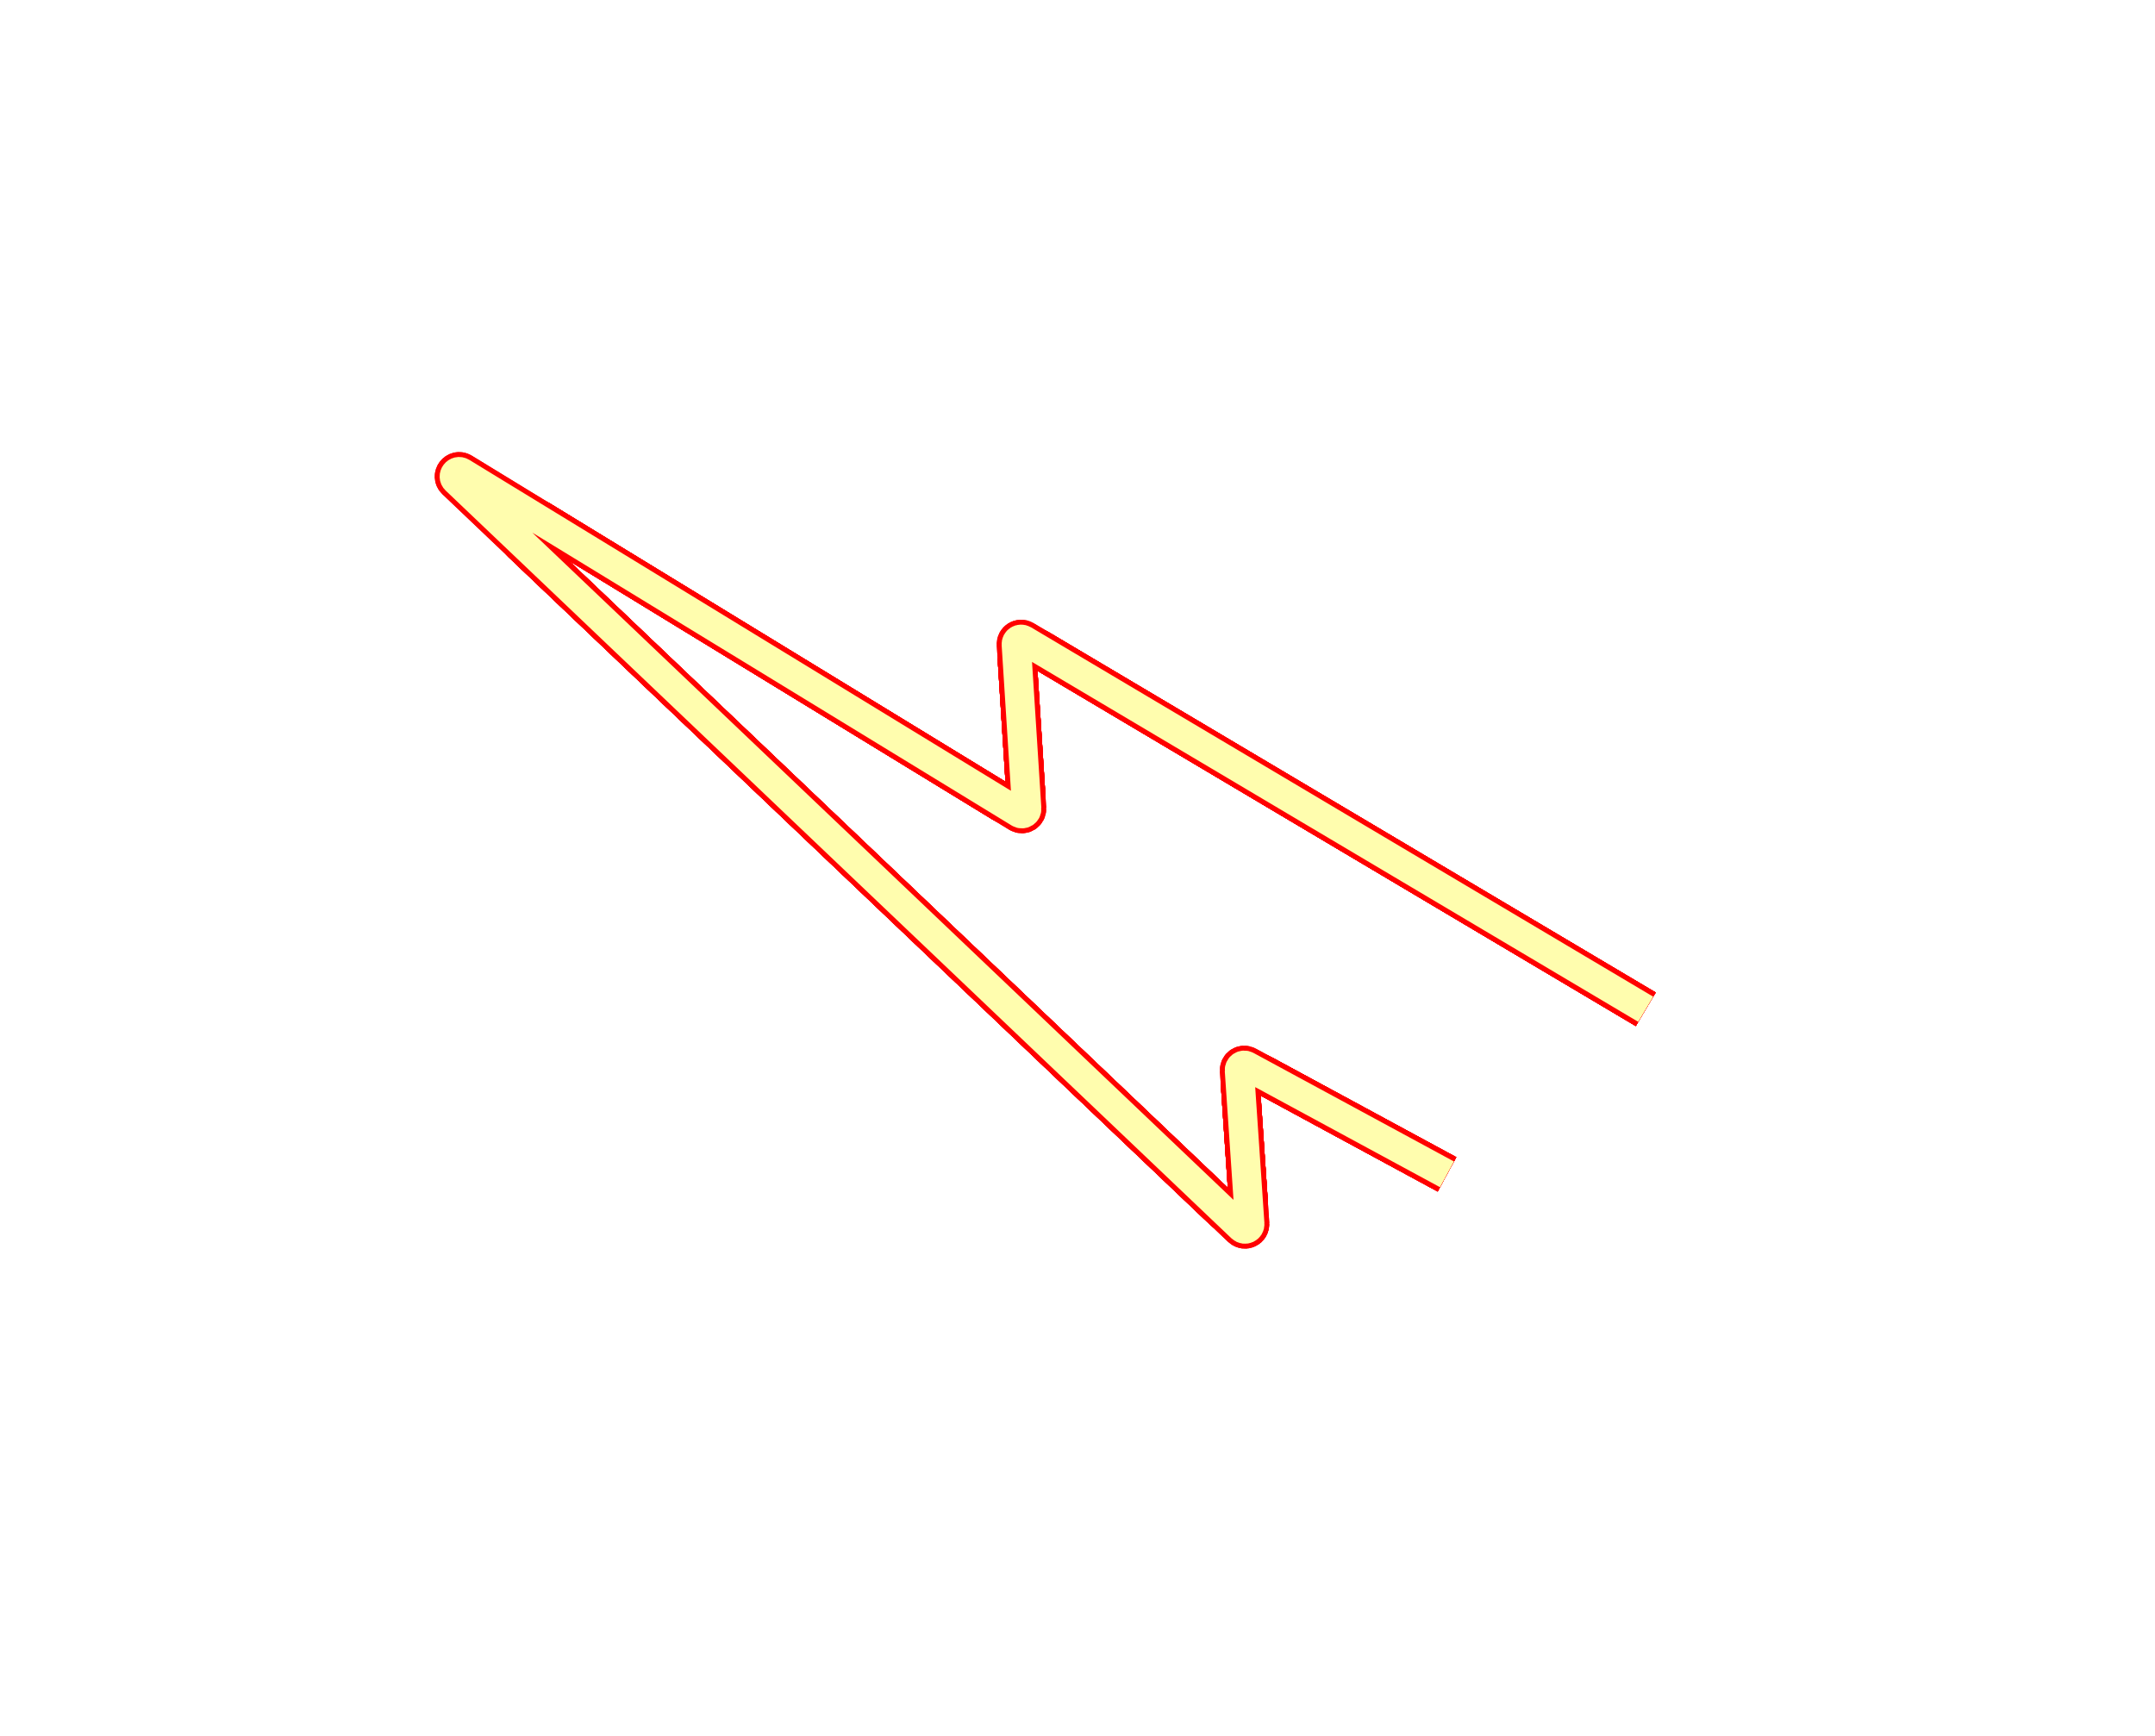
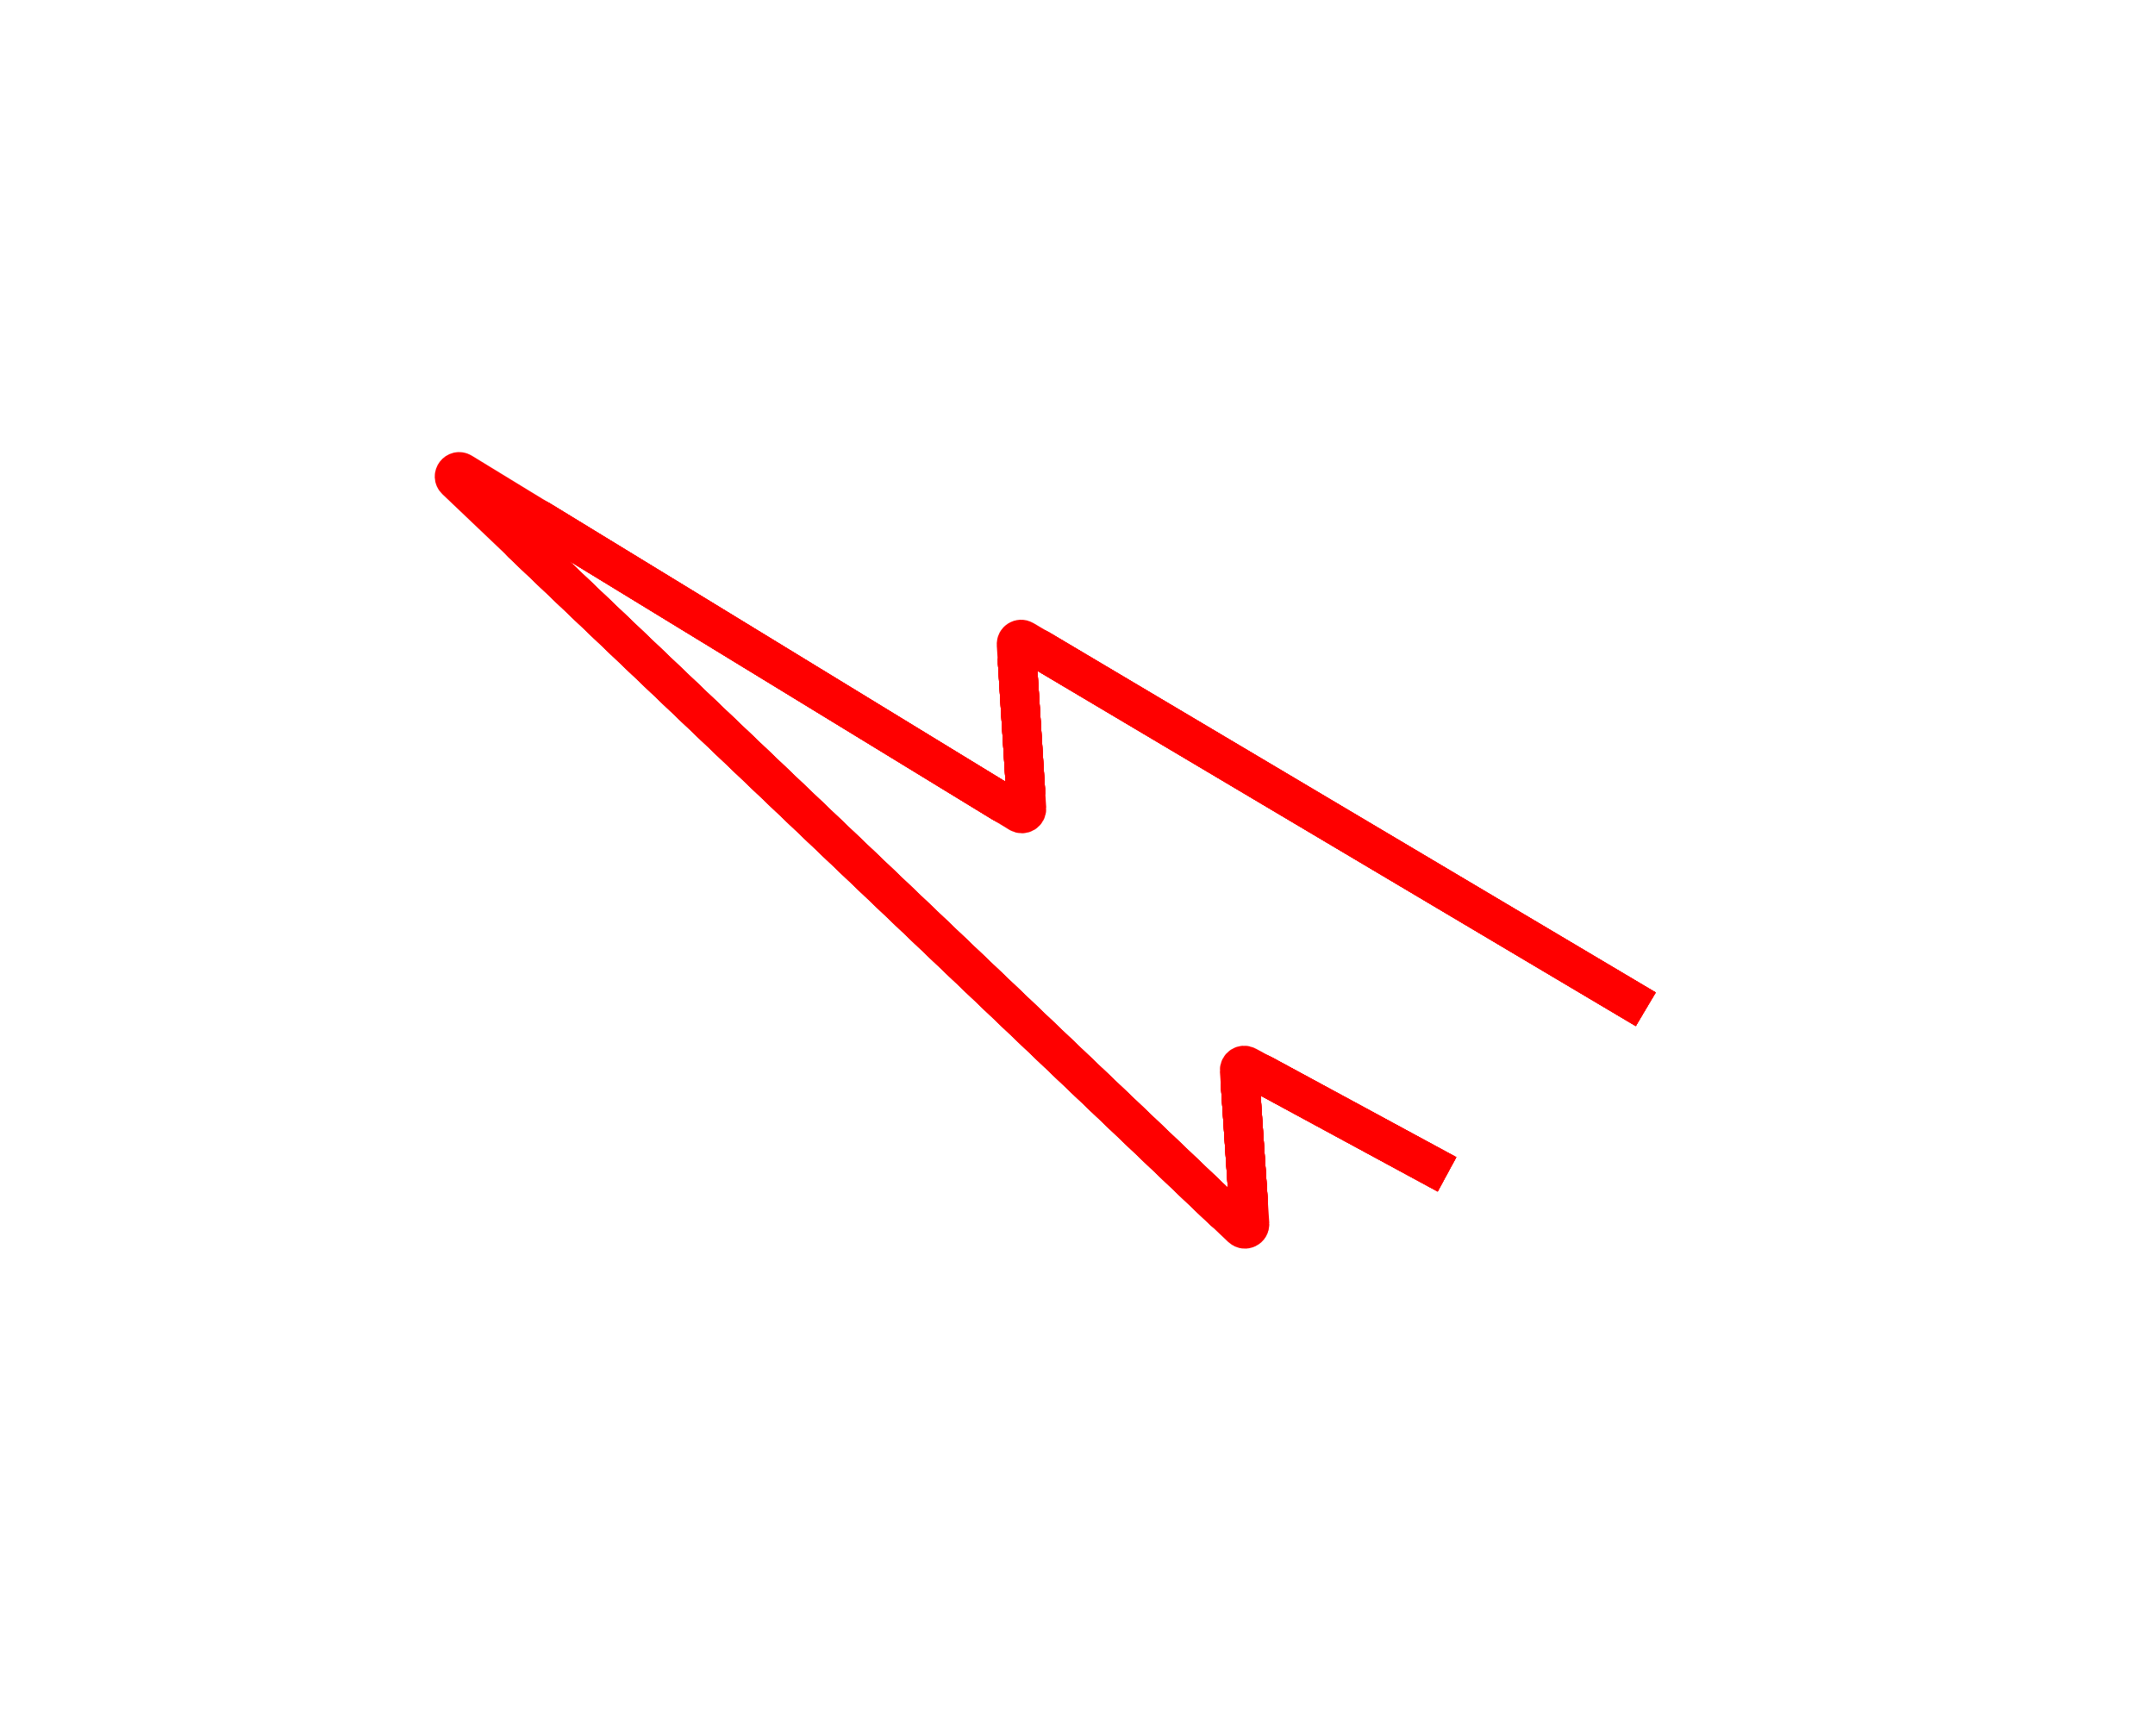
<svg xmlns="http://www.w3.org/2000/svg" width="442" height="356" viewBox="0 0 442 356" fill="none">
  <g filter="url(#filter0_f_73_7210)">
    <path d="M296.781 240.872L258.864 220.338C256.786 219.212 254.291 220.812 254.451 223.167L255.994 245.932C256.179 248.659 252.92 250.181 250.938 248.294L107.074 111.389C104.465 108.906 107.622 104.783 110.695 106.661L205.792 164.763C207.865 166.029 210.497 164.445 210.343 162.024L208.678 135.945C208.525 133.541 211.122 131.955 213.196 133.186L337.546 207.012" stroke="#FF0000" stroke-width="8" />
  </g>
  <g filter="url(#filter1_f_73_7210)">
    <path d="M296.781 240.872L258.864 220.338C256.786 219.212 254.291 220.812 254.451 223.167L255.994 245.932C256.179 248.659 252.92 250.181 250.938 248.294L107.074 111.389C104.465 108.906 107.622 104.783 110.695 106.661L205.792 164.763C207.865 166.029 210.497 164.445 210.343 162.024L208.678 135.945C208.525 133.541 211.122 131.955 213.196 133.186L337.546 207.012" stroke="#FF0000" stroke-width="8" />
  </g>
  <g filter="url(#filter2_f_73_7210)">
    <path d="M296.781 240.872L258.864 220.338C256.786 219.212 254.291 220.812 254.451 223.167L255.994 245.932C256.179 248.659 252.92 250.181 250.938 248.294L107.074 111.389C104.465 108.906 107.622 104.783 110.695 106.661L205.792 164.763C207.865 166.029 210.497 164.445 210.343 162.024L208.678 135.945C208.525 133.541 211.122 131.955 213.196 133.186L337.546 207.012" stroke="#FF0000" stroke-width="8" />
  </g>
  <g filter="url(#filter3_f_73_7210)">
-     <path d="M296.781 240.872L255.677 218.612C254.984 218.236 254.153 218.77 254.206 219.555L256.34 251.044C256.402 251.953 255.316 252.46 254.655 251.831L93.491 98.463C92.621 97.635 93.674 96.261 94.698 96.887L209.07 166.766C209.761 167.188 210.639 166.66 210.587 165.853L208.438 132.175C208.386 131.373 209.252 130.845 209.943 131.255L337.546 207.012" stroke="#FF0000" stroke-width="8" />
-   </g>
+     </g>
  <path d="M296.781 240.872L255.677 218.612C254.984 218.236 254.153 218.77 254.206 219.555L256.34 251.044C256.402 251.953 255.316 252.46 254.655 251.831L93.491 98.463C92.621 97.635 93.674 96.261 94.698 96.887L209.07 166.766C209.761 167.188 210.639 166.66 210.587 165.853L208.438 132.175C208.386 131.373 209.252 130.845 209.943 131.255L337.546 207.012" stroke="#FFFDAE" stroke-width="6" />
  <g filter="url(#filter4_f_73_7210)">
    <path d="M296.781 240.872L258.864 220.338C256.786 219.212 254.291 220.812 254.451 223.167L255.994 245.932C256.179 248.659 252.92 250.181 250.938 248.294L107.074 111.389C104.465 108.906 107.622 104.783 110.695 106.661L205.792 164.763C207.865 166.029 210.497 164.445 210.343 162.024L208.678 135.945C208.525 133.541 211.122 131.955 213.196 133.186L337.546 207.012" stroke="#FF0000" stroke-width="8" />
  </g>
  <g filter="url(#filter5_f_73_7210)">
    <path d="M296.781 240.872L258.864 220.338C256.786 219.212 254.291 220.812 254.451 223.167L255.994 245.932C256.179 248.659 252.92 250.181 250.938 248.294L107.074 111.389C104.465 108.906 107.622 104.783 110.695 106.661L205.792 164.763C207.865 166.029 210.497 164.445 210.343 162.024L208.678 135.945C208.525 133.541 211.122 131.955 213.196 133.186L337.546 207.012" stroke="#FF0000" stroke-width="8" />
  </g>
  <g filter="url(#filter6_f_73_7210)">
-     <path d="M296.781 240.872L258.864 220.338C256.786 219.212 254.291 220.812 254.451 223.167L255.994 245.932C256.179 248.659 252.92 250.181 250.938 248.294L107.074 111.389C104.465 108.906 107.622 104.783 110.695 106.661L205.792 164.763C207.865 166.029 210.497 164.445 210.343 162.024L208.678 135.945C208.525 133.541 211.122 131.955 213.196 133.186L337.546 207.012" stroke="#FF0000" stroke-width="8" />
-   </g>
+     </g>
  <g filter="url(#filter7_f_73_7210)">
    <path d="M296.781 240.872L255.677 218.612C254.984 218.236 254.153 218.77 254.206 219.555L256.34 251.044C256.402 251.953 255.316 252.46 254.655 251.831L93.491 98.463C92.621 97.635 93.674 96.261 94.698 96.887L209.07 166.766C209.761 167.188 210.639 166.66 210.587 165.853L208.438 132.175C208.386 131.373 209.252 130.845 209.943 131.255L337.546 207.012" stroke="#FF0000" stroke-width="8" />
  </g>
-   <path d="M296.781 240.872L255.677 218.612C254.984 218.236 254.153 218.77 254.206 219.555L256.34 251.044C256.402 251.953 255.316 252.46 254.655 251.831L93.491 98.463C92.621 97.635 93.674 96.261 94.698 96.887L209.07 166.766C209.761 167.188 210.639 166.66 210.587 165.853L208.438 132.175C208.386 131.373 209.252 130.845 209.943 131.255L337.546 207.012" stroke="#FFFDAE" stroke-width="6" />
  <defs>
    <filter id="filter0_f_73_7210" x="82.062" y="82.14" width="277.516" height="191.002" filterUnits="userSpaceOnUse" color-interpolation-filters="sRGB">
      <feFlood flood-opacity="0" result="BackgroundImageFix" />
      <feBlend mode="normal" in="SourceGraphic" in2="BackgroundImageFix" result="shape" />
      <feGaussianBlur stdDeviation="10" result="effect1_foregroundBlur_73_7210" />
    </filter>
    <filter id="filter1_f_73_7210" x="47.062" y="47.14" width="347.516" height="261.002" filterUnits="userSpaceOnUse" color-interpolation-filters="sRGB">
      <feFlood flood-opacity="0" result="BackgroundImageFix" />
      <feBlend mode="normal" in="SourceGraphic" in2="BackgroundImageFix" result="shape" />
      <feGaussianBlur stdDeviation="27.5" result="effect1_foregroundBlur_73_7210" />
    </filter>
    <filter id="filter2_f_73_7210" x="0.062" y="0.14" width="441.516" height="355.002" filterUnits="userSpaceOnUse" color-interpolation-filters="sRGB">
      <feFlood flood-opacity="0" result="BackgroundImageFix" />
      <feBlend mode="normal" in="SourceGraphic" in2="BackgroundImageFix" result="shape" />
      <feGaussianBlur stdDeviation="51" result="effect1_foregroundBlur_73_7210" />
    </filter>
    <filter id="filter3_f_73_7210" x="83.125" y="86.683" width="262.453" height="175.438" filterUnits="userSpaceOnUse" color-interpolation-filters="sRGB">
      <feFlood flood-opacity="0" result="BackgroundImageFix" />
      <feBlend mode="normal" in="SourceGraphic" in2="BackgroundImageFix" result="shape" />
      <feGaussianBlur stdDeviation="3" result="effect1_foregroundBlur_73_7210" />
    </filter>
    <filter id="filter4_f_73_7210" x="82.062" y="82.14" width="277.516" height="191.002" filterUnits="userSpaceOnUse" color-interpolation-filters="sRGB">
      <feFlood flood-opacity="0" result="BackgroundImageFix" />
      <feBlend mode="normal" in="SourceGraphic" in2="BackgroundImageFix" result="shape" />
      <feGaussianBlur stdDeviation="10" result="effect1_foregroundBlur_73_7210" />
    </filter>
    <filter id="filter5_f_73_7210" x="47.062" y="47.14" width="347.516" height="261.002" filterUnits="userSpaceOnUse" color-interpolation-filters="sRGB">
      <feFlood flood-opacity="0" result="BackgroundImageFix" />
      <feBlend mode="normal" in="SourceGraphic" in2="BackgroundImageFix" result="shape" />
      <feGaussianBlur stdDeviation="27.5" result="effect1_foregroundBlur_73_7210" />
    </filter>
    <filter id="filter6_f_73_7210" x="0.062" y="0.14" width="441.516" height="355.002" filterUnits="userSpaceOnUse" color-interpolation-filters="sRGB">
      <feFlood flood-opacity="0" result="BackgroundImageFix" />
      <feBlend mode="normal" in="SourceGraphic" in2="BackgroundImageFix" result="shape" />
      <feGaussianBlur stdDeviation="51" result="effect1_foregroundBlur_73_7210" />
    </filter>
    <filter id="filter7_f_73_7210" x="83.125" y="86.683" width="262.453" height="175.438" filterUnits="userSpaceOnUse" color-interpolation-filters="sRGB">
      <feFlood flood-opacity="0" result="BackgroundImageFix" />
      <feBlend mode="normal" in="SourceGraphic" in2="BackgroundImageFix" result="shape" />
      <feGaussianBlur stdDeviation="3" result="effect1_foregroundBlur_73_7210" />
    </filter>
  </defs>
</svg>